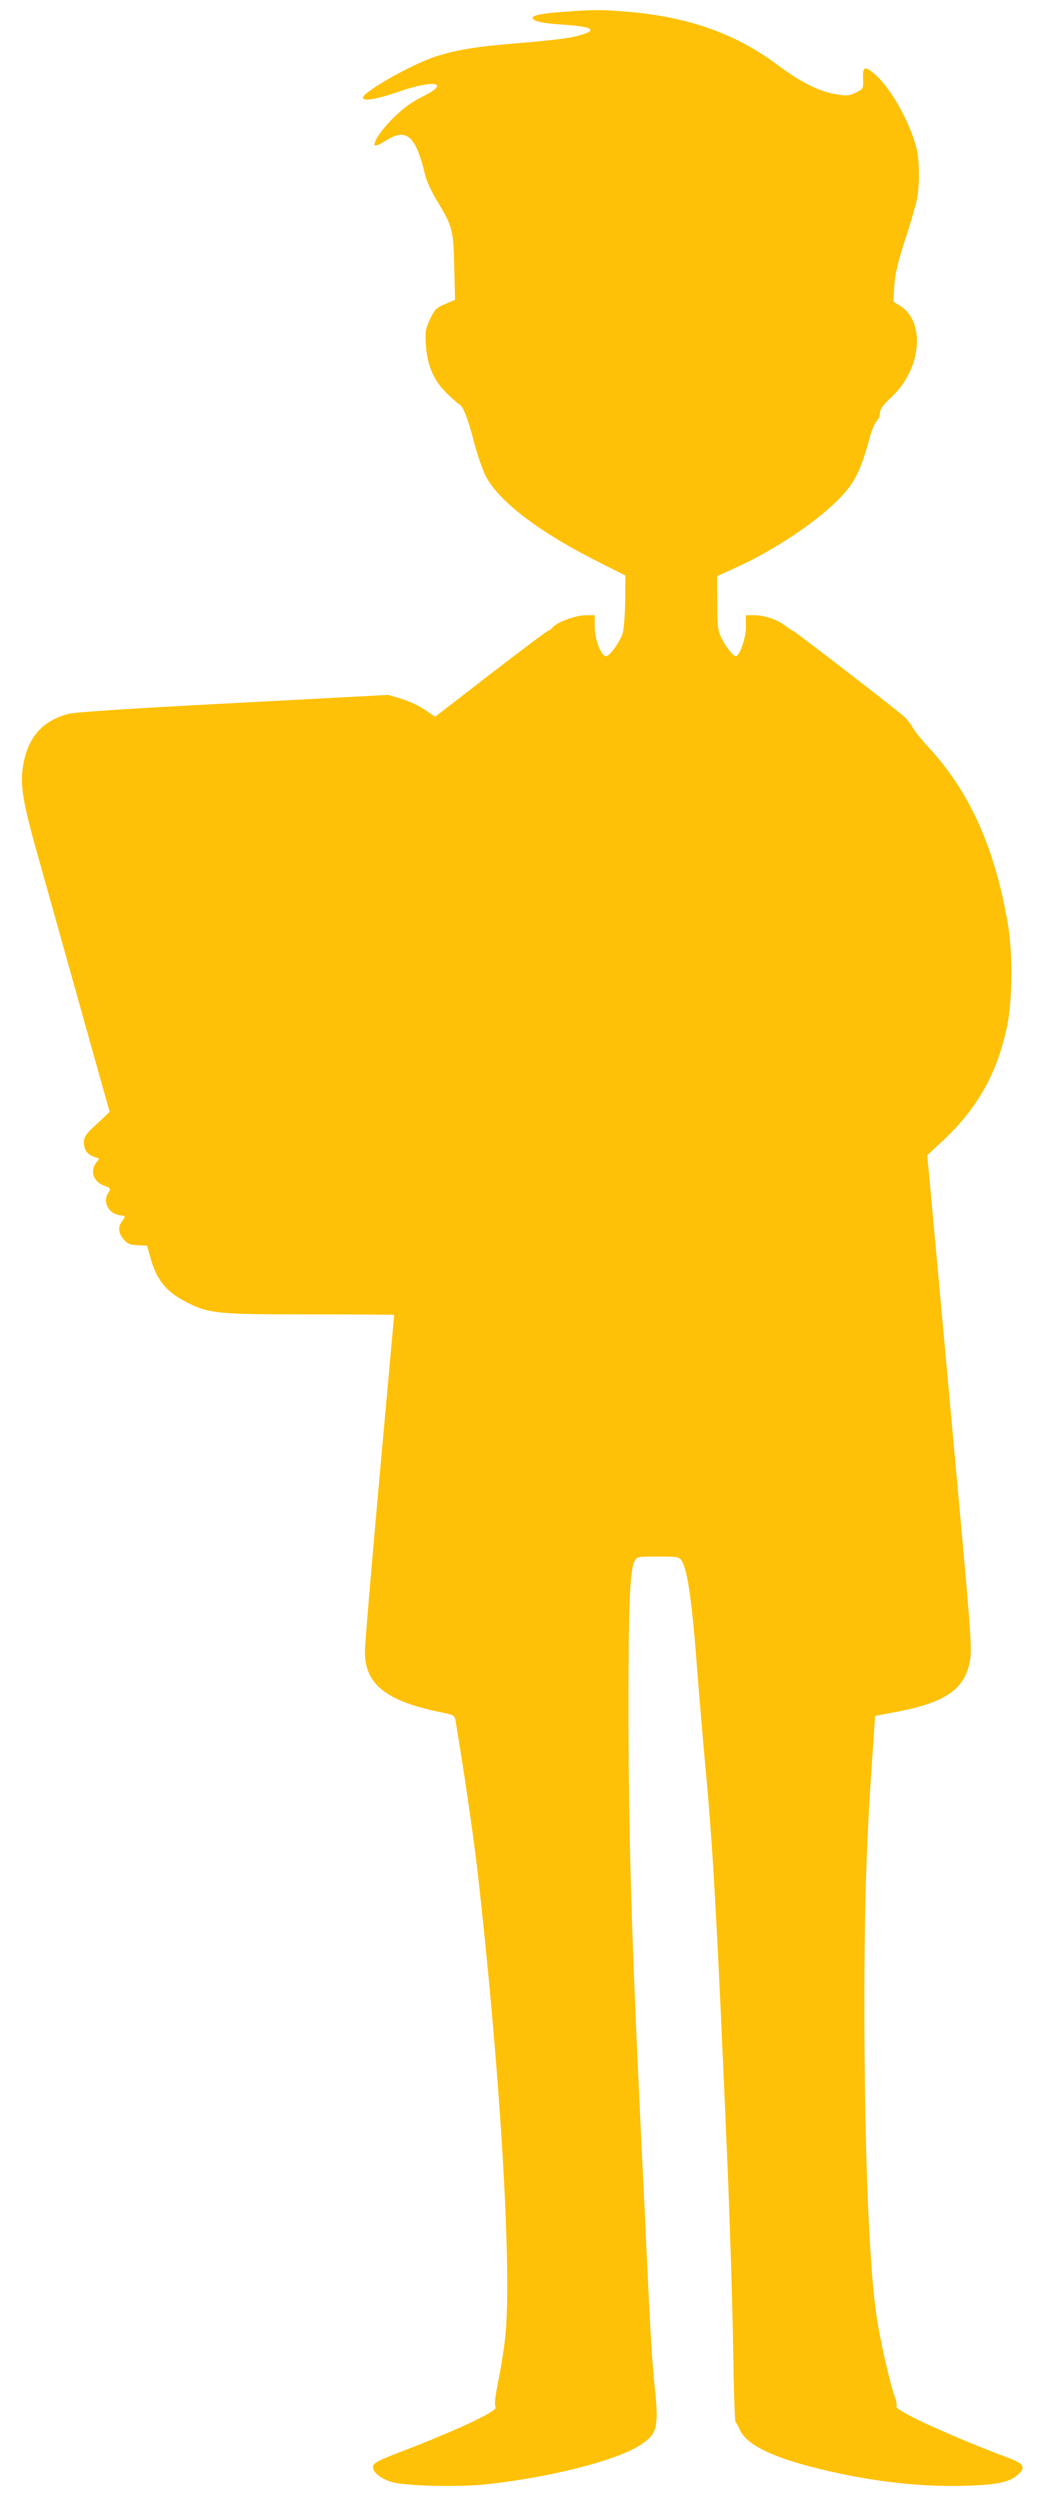
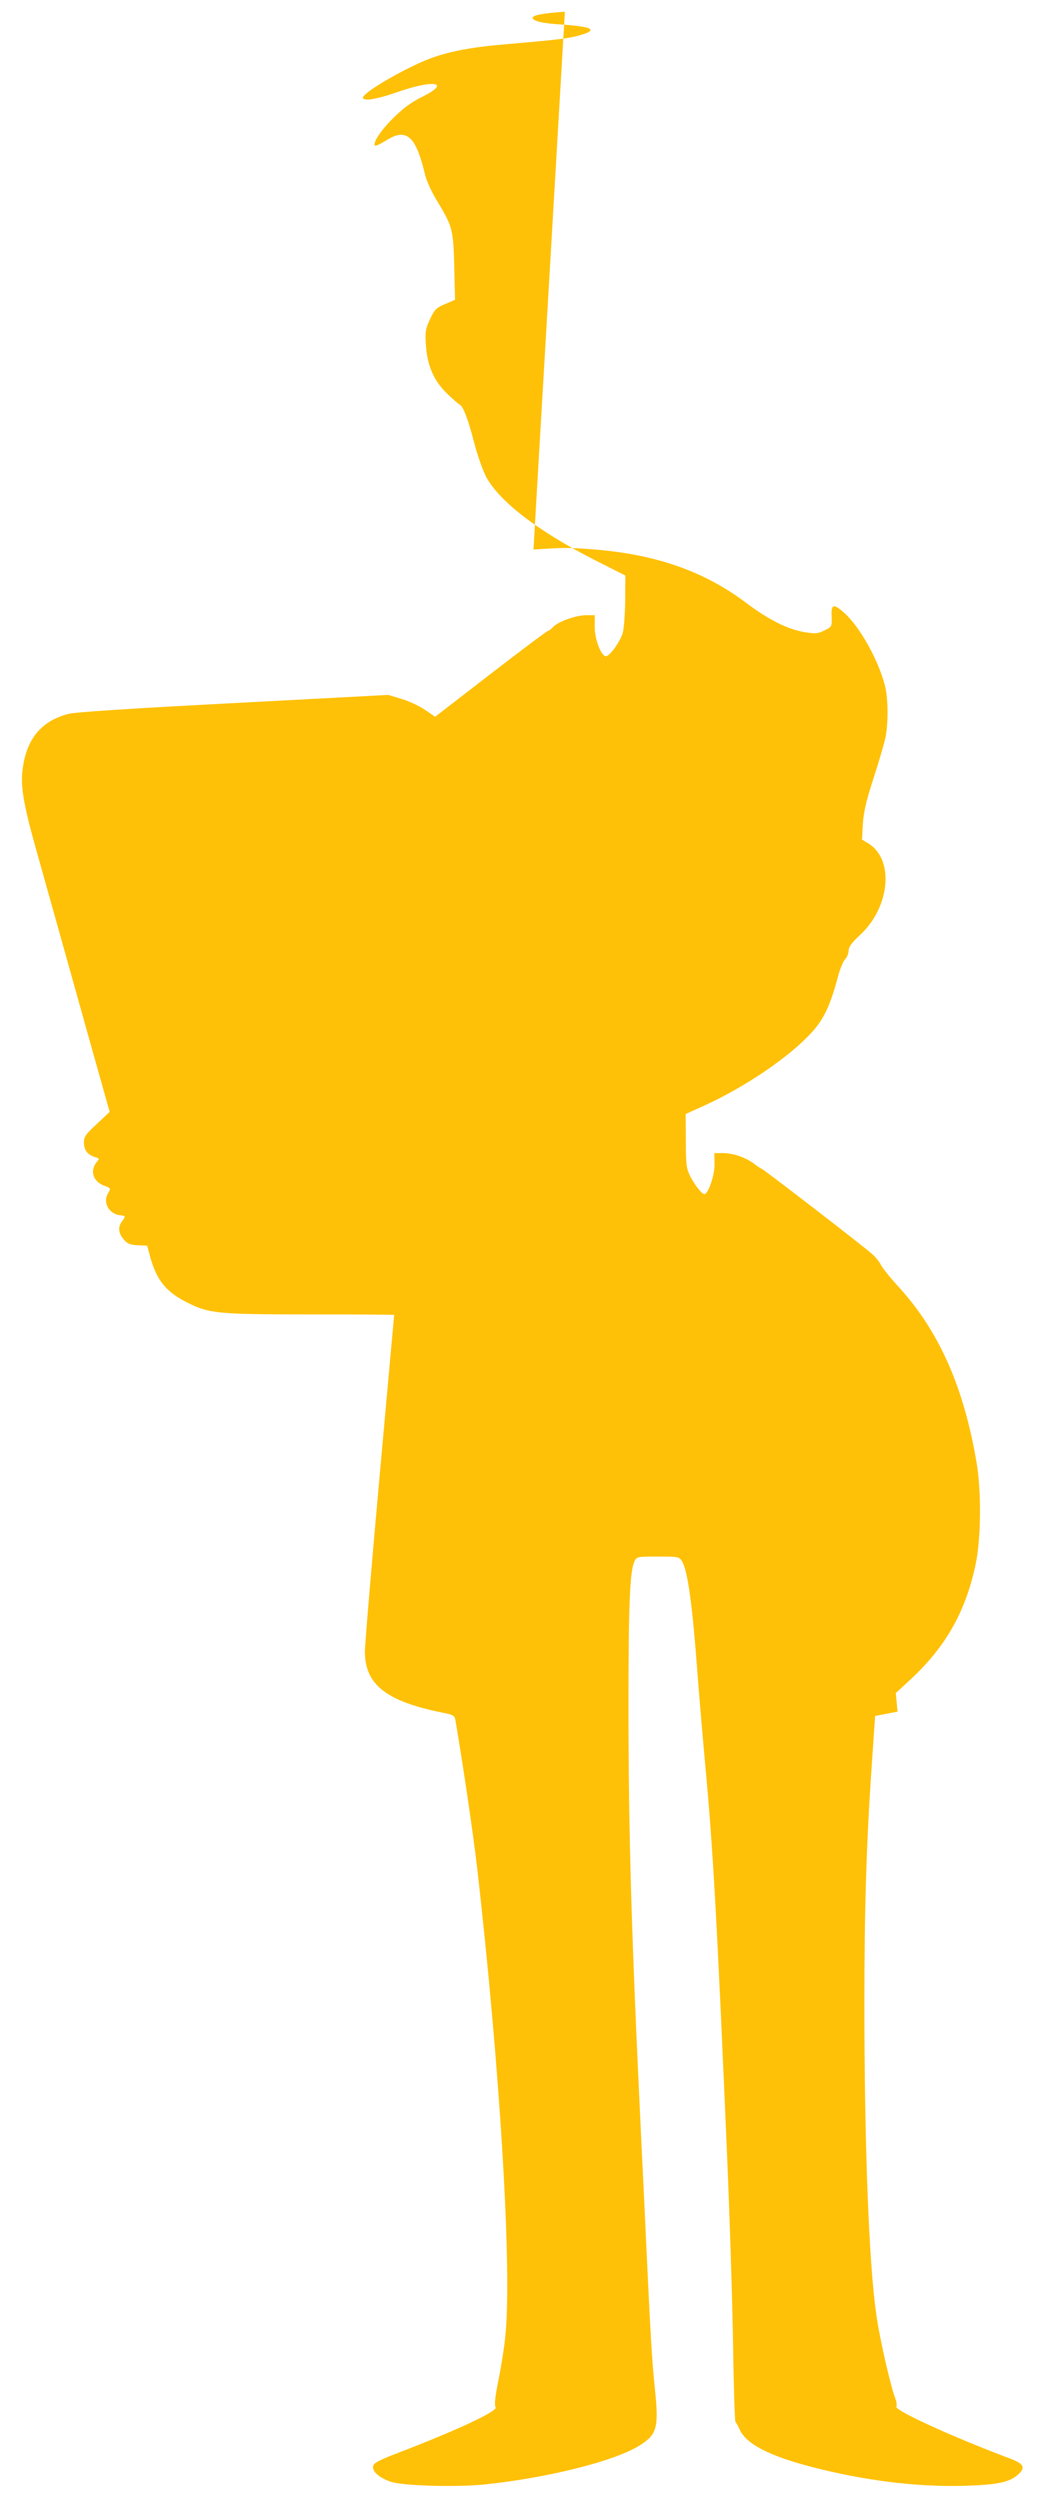
<svg xmlns="http://www.w3.org/2000/svg" version="1.0" width="533pt" height="1280pt" viewBox="0 0 533 1280" preserveAspectRatio="xMidYMid meet">
  <g transform="translate(0,1280) scale(0.1,-0.1)" fill="#ffc107" stroke="none">
-     <path d="M2895 12740 c-115 -8 -165 -18 -165 -31 0 -17 50 -29 153 -35 161 -11 186 -29 76 -58 -54 -14 -116 -21 -404 -46 -135 -12 -242 -32 -330 -62 -124 -42 -365 -180 -365 -208 0 -20 70 -9 181 30 188 65 271 47 122 -26 -56 -28 -98 -59 -148 -109 -64 -63 -106 -127 -93 -141 3 -3 27 9 54 25 107 69 155 27 203 -176 7 -29 34 -88 60 -130 81 -134 84 -147 89 -338 l4 -170 -51 -22 c-46 -19 -54 -28 -78 -79 -23 -50 -25 -65 -20 -134 7 -104 42 -183 111 -248 28 -27 56 -51 61 -53 18 -8 44 -74 74 -192 17 -65 45 -145 62 -178 68 -126 265 -278 554 -425 l160 -81 -1 -131 c-1 -71 -7 -146 -13 -165 -15 -46 -67 -117 -85 -117 -25 0 -58 85 -58 150 l0 60 -44 0 c-52 0 -144 -33 -169 -60 -10 -11 -22 -20 -26 -20 -5 0 -137 -99 -294 -220 l-285 -220 -51 35 c-28 19 -82 45 -120 56 l-69 21 -792 -42 c-504 -26 -812 -46 -846 -55 -142 -36 -219 -131 -237 -291 -10 -82 7 -177 66 -389 81 -289 201 -716 294 -1049 l87 -309 -66 -62 c-57 -53 -66 -65 -66 -96 0 -38 19 -62 58 -74 21 -6 22 -9 9 -23 -38 -45 -21 -102 37 -123 35 -13 35 -13 19 -40 -28 -48 7 -107 66 -112 25 -2 25 -5 6 -31 -22 -29 -18 -61 9 -92 19 -23 33 -28 72 -30 l48 -2 17 -62 c33 -117 82 -176 188 -229 112 -57 158 -61 630 -61 237 0 431 -1 431 -3 0 -2 -34 -375 -75 -830 -41 -455 -75 -858 -75 -895 1 -169 111 -254 402 -312 53 -11 58 -13 63 -43 41 -243 90 -578 110 -748 118 -1031 181 -2072 144 -2407 -5 -53 -21 -153 -35 -221 -17 -85 -21 -127 -14 -136 15 -19 -198 -119 -510 -238 -90 -35 -116 -49 -118 -65 -4 -27 30 -57 87 -78 60 -22 331 -30 485 -15 325 34 672 121 796 201 88 56 97 90 76 292 -14 135 -22 260 -46 778 -5 118 -17 355 -25 525 -49 1022 -64 1527 -64 2200 0 509 7 677 30 729 12 26 14 26 120 26 102 0 109 -1 123 -22 30 -47 54 -216 81 -583 9 -115 27 -327 40 -470 39 -416 60 -791 111 -1985 14 -327 28 -768 31 -980 3 -212 9 -387 12 -390 3 -3 14 -22 23 -42 33 -72 150 -132 363 -188 274 -71 538 -104 780 -98 179 5 239 18 284 59 39 36 28 55 -51 84 -285 107 -581 242 -574 262 3 7 1 26 -5 41 -26 68 -81 309 -98 432 -38 261 -61 867 -61 1590 0 484 10 821 38 1225 l17 249 115 22 c250 48 348 118 372 266 9 54 2 156 -46 683 -105 1157 -156 1710 -165 1805 l-9 95 83 77 c175 164 276 344 326 582 28 131 30 373 5 521 -66 390 -194 677 -404 905 -38 41 -76 89 -85 105 -8 17 -28 42 -44 56 -36 34 -562 439 -569 439 -3 0 -20 11 -38 25 -43 33 -108 55 -161 55 l-43 0 1 -59 c0 -55 -32 -151 -52 -151 -13 0 -48 44 -72 90 -20 40 -23 59 -23 183 l-1 137 95 43 c205 93 426 242 542 365 70 74 103 143 144 297 10 38 26 77 36 87 10 10 18 30 18 44 0 19 16 41 58 80 155 143 177 387 44 469 l-33 20 4 80 c4 60 17 118 55 235 28 85 55 179 61 208 15 72 14 206 -3 267 -35 133 -128 298 -206 369 -57 51 -70 48 -67 -16 2 -52 2 -53 -37 -72 -35 -17 -47 -18 -105 -8 -84 14 -183 64 -297 150 -213 160 -458 246 -770 272 -137 11 -166 11 -319 0z" />
+     <path d="M2895 12740 c-115 -8 -165 -18 -165 -31 0 -17 50 -29 153 -35 161 -11 186 -29 76 -58 -54 -14 -116 -21 -404 -46 -135 -12 -242 -32 -330 -62 -124 -42 -365 -180 -365 -208 0 -20 70 -9 181 30 188 65 271 47 122 -26 -56 -28 -98 -59 -148 -109 -64 -63 -106 -127 -93 -141 3 -3 27 9 54 25 107 69 155 27 203 -176 7 -29 34 -88 60 -130 81 -134 84 -147 89 -338 l4 -170 -51 -22 c-46 -19 -54 -28 -78 -79 -23 -50 -25 -65 -20 -134 7 -104 42 -183 111 -248 28 -27 56 -51 61 -53 18 -8 44 -74 74 -192 17 -65 45 -145 62 -178 68 -126 265 -278 554 -425 l160 -81 -1 -131 c-1 -71 -7 -146 -13 -165 -15 -46 -67 -117 -85 -117 -25 0 -58 85 -58 150 l0 60 -44 0 c-52 0 -144 -33 -169 -60 -10 -11 -22 -20 -26 -20 -5 0 -137 -99 -294 -220 l-285 -220 -51 35 c-28 19 -82 45 -120 56 l-69 21 -792 -42 c-504 -26 -812 -46 -846 -55 -142 -36 -219 -131 -237 -291 -10 -82 7 -177 66 -389 81 -289 201 -716 294 -1049 l87 -309 -66 -62 c-57 -53 -66 -65 -66 -96 0 -38 19 -62 58 -74 21 -6 22 -9 9 -23 -38 -45 -21 -102 37 -123 35 -13 35 -13 19 -40 -28 -48 7 -107 66 -112 25 -2 25 -5 6 -31 -22 -29 -18 -61 9 -92 19 -23 33 -28 72 -30 l48 -2 17 -62 c33 -117 82 -176 188 -229 112 -57 158 -61 630 -61 237 0 431 -1 431 -3 0 -2 -34 -375 -75 -830 -41 -455 -75 -858 -75 -895 1 -169 111 -254 402 -312 53 -11 58 -13 63 -43 41 -243 90 -578 110 -748 118 -1031 181 -2072 144 -2407 -5 -53 -21 -153 -35 -221 -17 -85 -21 -127 -14 -136 15 -19 -198 -119 -510 -238 -90 -35 -116 -49 -118 -65 -4 -27 30 -57 87 -78 60 -22 331 -30 485 -15 325 34 672 121 796 201 88 56 97 90 76 292 -14 135 -22 260 -46 778 -5 118 -17 355 -25 525 -49 1022 -64 1527 -64 2200 0 509 7 677 30 729 12 26 14 26 120 26 102 0 109 -1 123 -22 30 -47 54 -216 81 -583 9 -115 27 -327 40 -470 39 -416 60 -791 111 -1985 14 -327 28 -768 31 -980 3 -212 9 -387 12 -390 3 -3 14 -22 23 -42 33 -72 150 -132 363 -188 274 -71 538 -104 780 -98 179 5 239 18 284 59 39 36 28 55 -51 84 -285 107 -581 242 -574 262 3 7 1 26 -5 41 -26 68 -81 309 -98 432 -38 261 -61 867 -61 1590 0 484 10 821 38 1225 l17 249 115 22 l-9 95 83 77 c175 164 276 344 326 582 28 131 30 373 5 521 -66 390 -194 677 -404 905 -38 41 -76 89 -85 105 -8 17 -28 42 -44 56 -36 34 -562 439 -569 439 -3 0 -20 11 -38 25 -43 33 -108 55 -161 55 l-43 0 1 -59 c0 -55 -32 -151 -52 -151 -13 0 -48 44 -72 90 -20 40 -23 59 -23 183 l-1 137 95 43 c205 93 426 242 542 365 70 74 103 143 144 297 10 38 26 77 36 87 10 10 18 30 18 44 0 19 16 41 58 80 155 143 177 387 44 469 l-33 20 4 80 c4 60 17 118 55 235 28 85 55 179 61 208 15 72 14 206 -3 267 -35 133 -128 298 -206 369 -57 51 -70 48 -67 -16 2 -52 2 -53 -37 -72 -35 -17 -47 -18 -105 -8 -84 14 -183 64 -297 150 -213 160 -458 246 -770 272 -137 11 -166 11 -319 0z" />
  </g>
</svg>